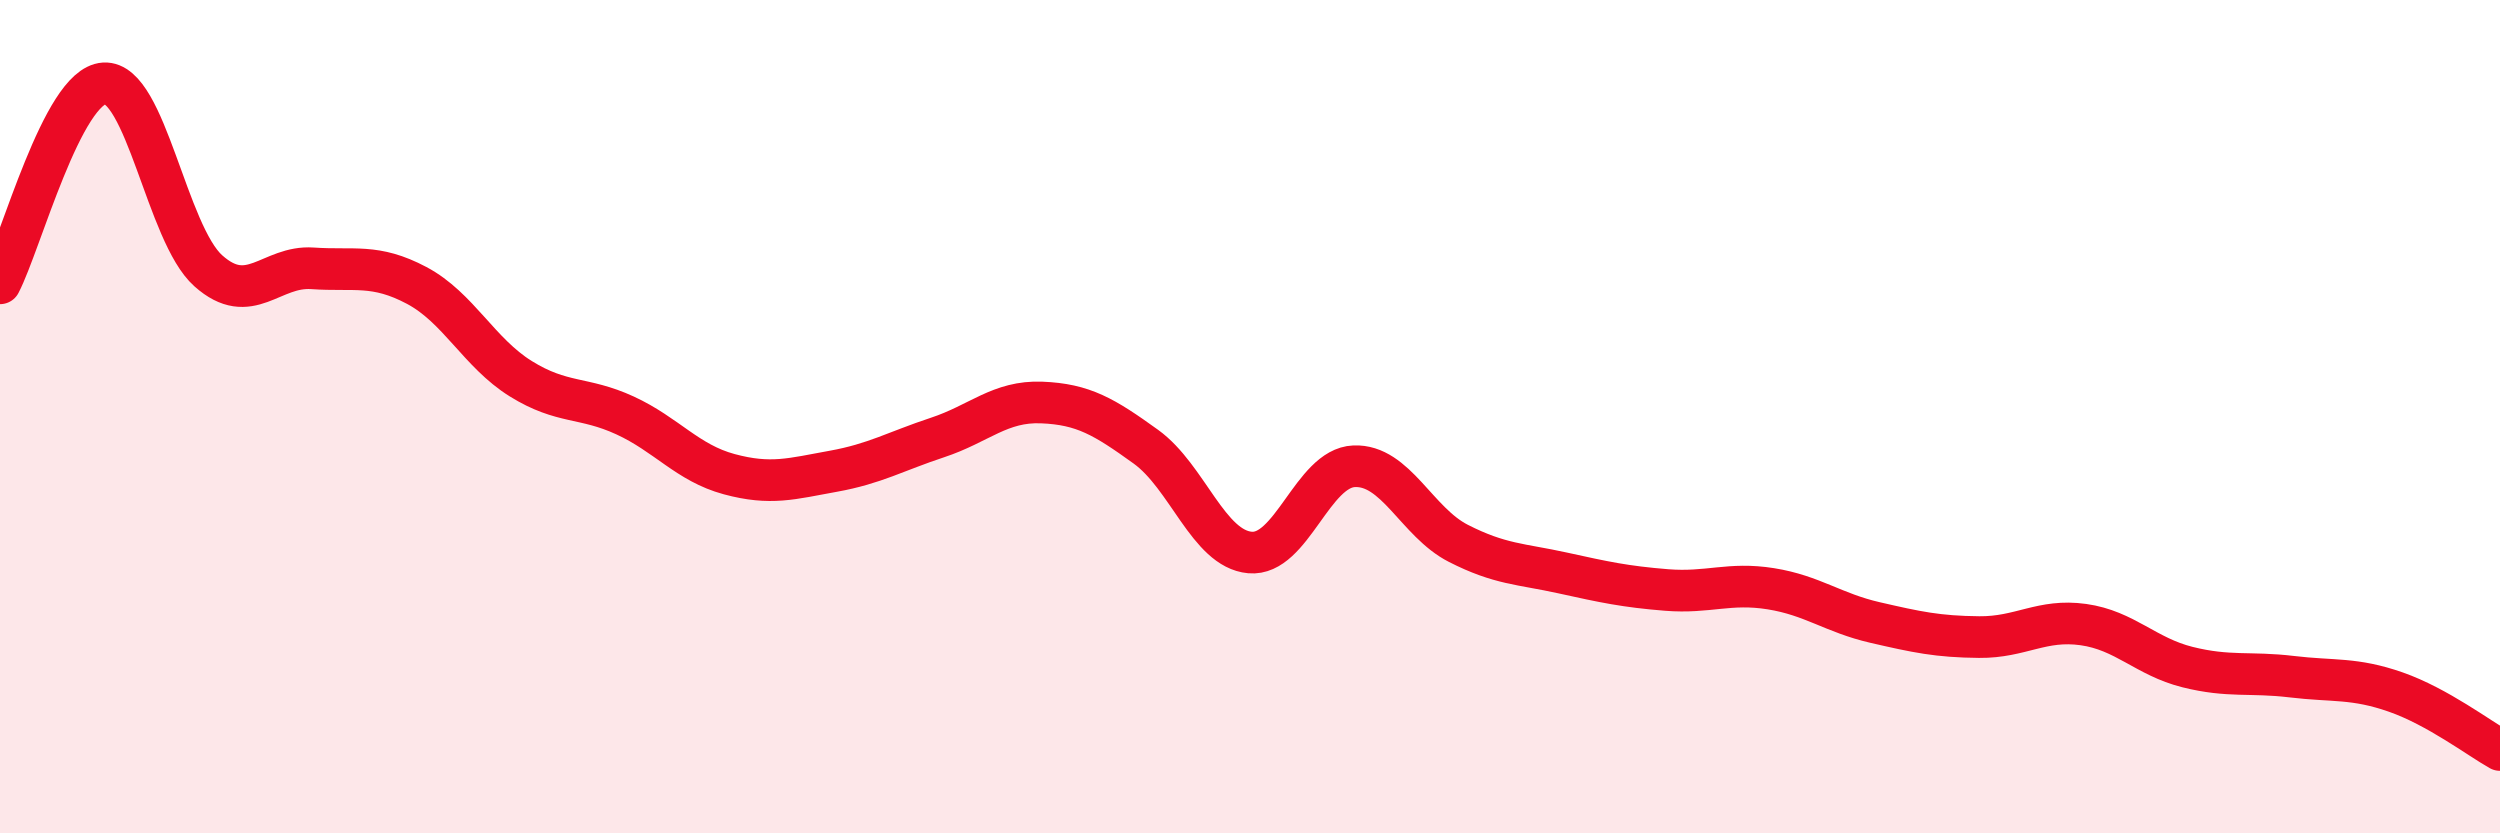
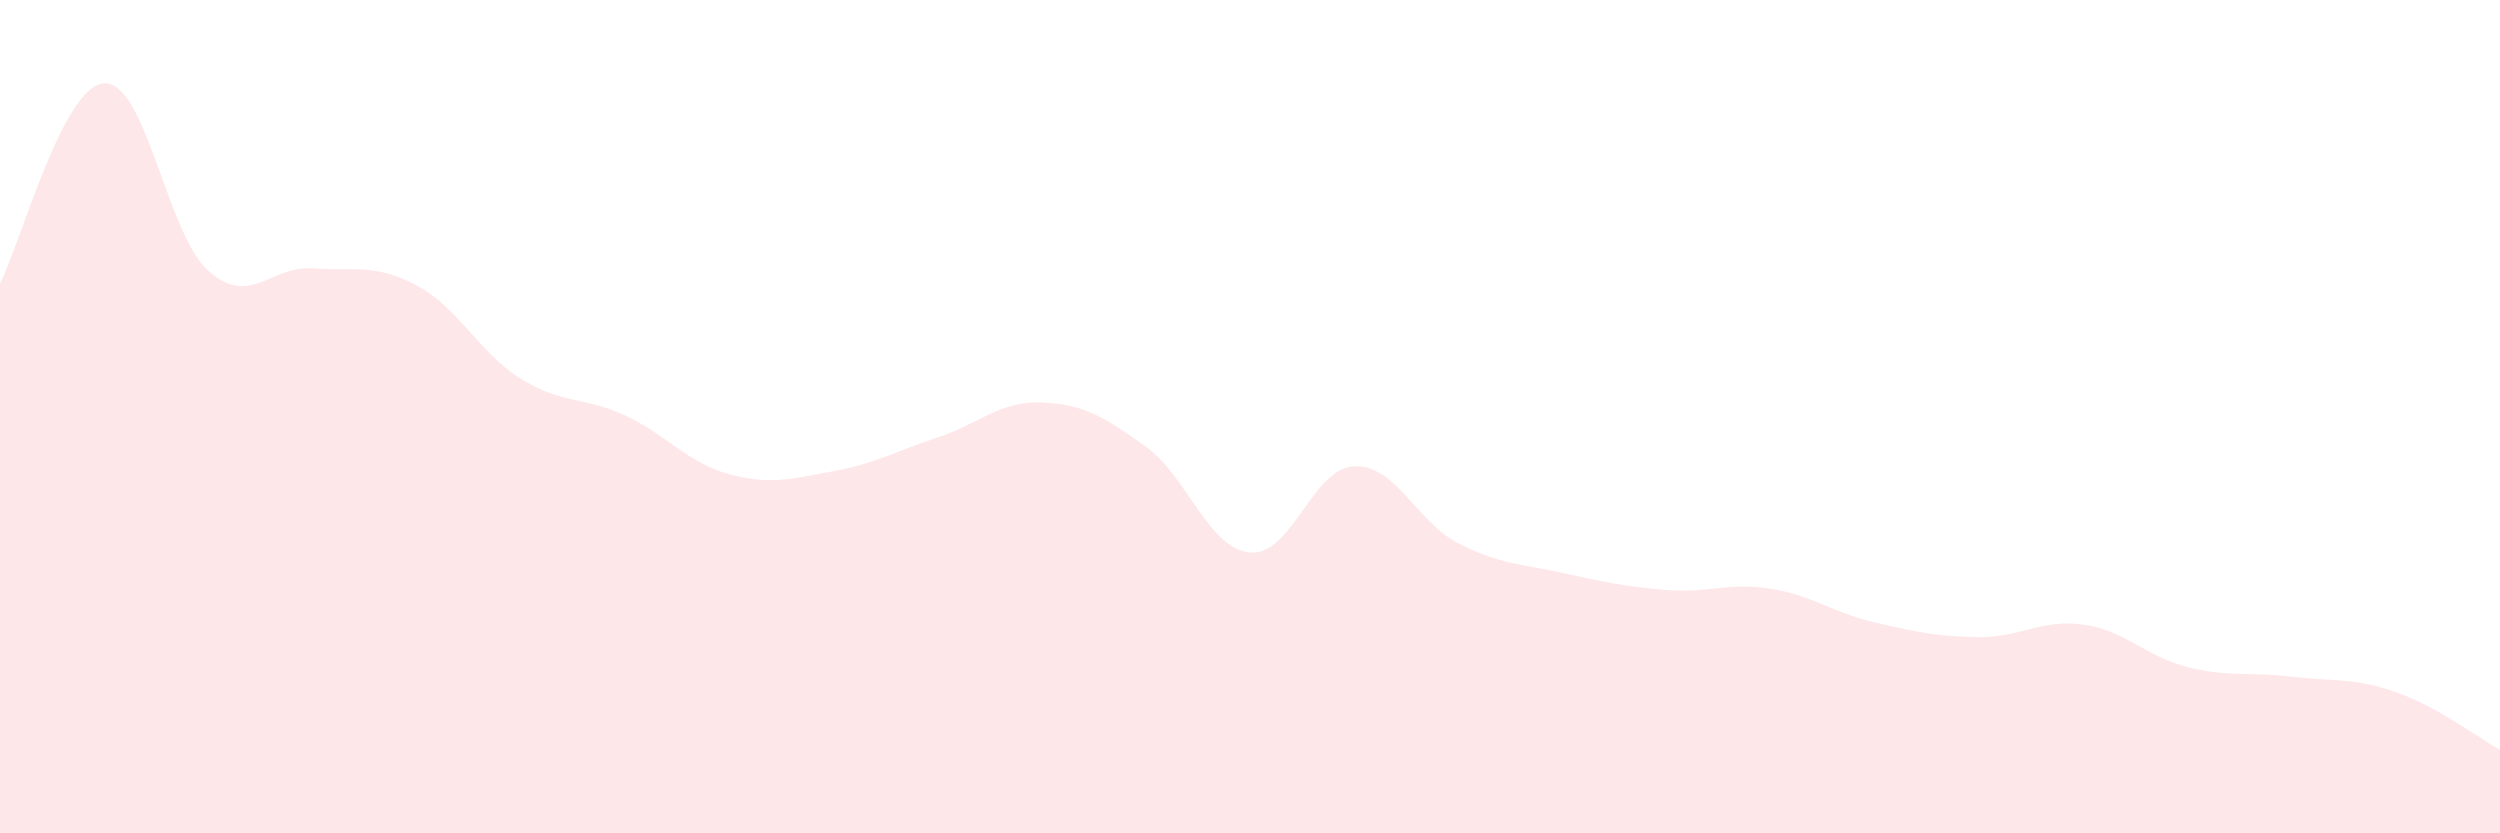
<svg xmlns="http://www.w3.org/2000/svg" width="60" height="20" viewBox="0 0 60 20">
  <path d="M 0,6.8 C 0.5,5.84 1.5,2.06 2.5,2 C 3.5,1.94 4,5.61 5,6.5 C 6,7.39 6.5,6.37 7.5,6.44 C 8.5,6.51 9,6.32 10,6.85 C 11,7.38 11.5,8.47 12.5,9.09 C 13.5,9.71 14,9.51 15,9.97 C 16,10.43 16.5,11.11 17.5,11.38 C 18.5,11.65 19,11.49 20,11.31 C 21,11.13 21.5,10.83 22.5,10.5 C 23.5,10.17 24,9.62 25,9.66 C 26,9.7 26.5,10 27.5,10.72 C 28.5,11.44 29,13.17 30,13.26 C 31,13.35 31.5,11.23 32.5,11.19 C 33.5,11.15 34,12.53 35,13.04 C 36,13.55 36.5,13.53 37.5,13.75 C 38.5,13.97 39,14.08 40,14.16 C 41,14.24 41.5,13.97 42.5,14.13 C 43.5,14.29 44,14.71 45,14.94 C 46,15.17 46.5,15.28 47.5,15.29 C 48.5,15.3 49,14.85 50,14.99 C 51,15.13 51.5,15.76 52.5,16.01 C 53.5,16.26 54,16.12 55,16.24 C 56,16.36 56.5,16.26 57.5,16.61 C 58.5,16.96 59.5,17.72 60,18L60 20L0 20Z" fill="#EB0A25" opacity="0.1" stroke-linecap="round" stroke-linejoin="round" />
-   <path d="M 0,6.8 C 0.5,5.84 1.5,2.06 2.5,2 C 3.5,1.94 4,5.61 5,6.5 C 6,7.39 6.5,6.37 7.5,6.44 C 8.5,6.51 9,6.32 10,6.85 C 11,7.38 11.5,8.47 12.5,9.09 C 13.5,9.71 14,9.51 15,9.97 C 16,10.43 16.5,11.11 17.5,11.38 C 18.5,11.65 19,11.49 20,11.31 C 21,11.13 21.5,10.83 22.5,10.5 C 23.5,10.17 24,9.62 25,9.66 C 26,9.7 26.5,10 27.5,10.72 C 28.5,11.44 29,13.17 30,13.26 C 31,13.35 31.5,11.23 32.5,11.19 C 33.5,11.15 34,12.53 35,13.04 C 36,13.55 36.5,13.53 37.5,13.75 C 38.5,13.97 39,14.08 40,14.16 C 41,14.24 41.5,13.97 42.5,14.13 C 43.5,14.29 44,14.71 45,14.94 C 46,15.17 46.5,15.28 47.5,15.29 C 48.5,15.3 49,14.85 50,14.99 C 51,15.13 51.5,15.76 52.5,16.01 C 53.5,16.26 54,16.12 55,16.24 C 56,16.36 56.5,16.26 57.5,16.61 C 58.5,16.96 59.5,17.72 60,18" stroke="#EB0A25" stroke-width="1" fill="none" stroke-linecap="round" stroke-linejoin="round" />
</svg>